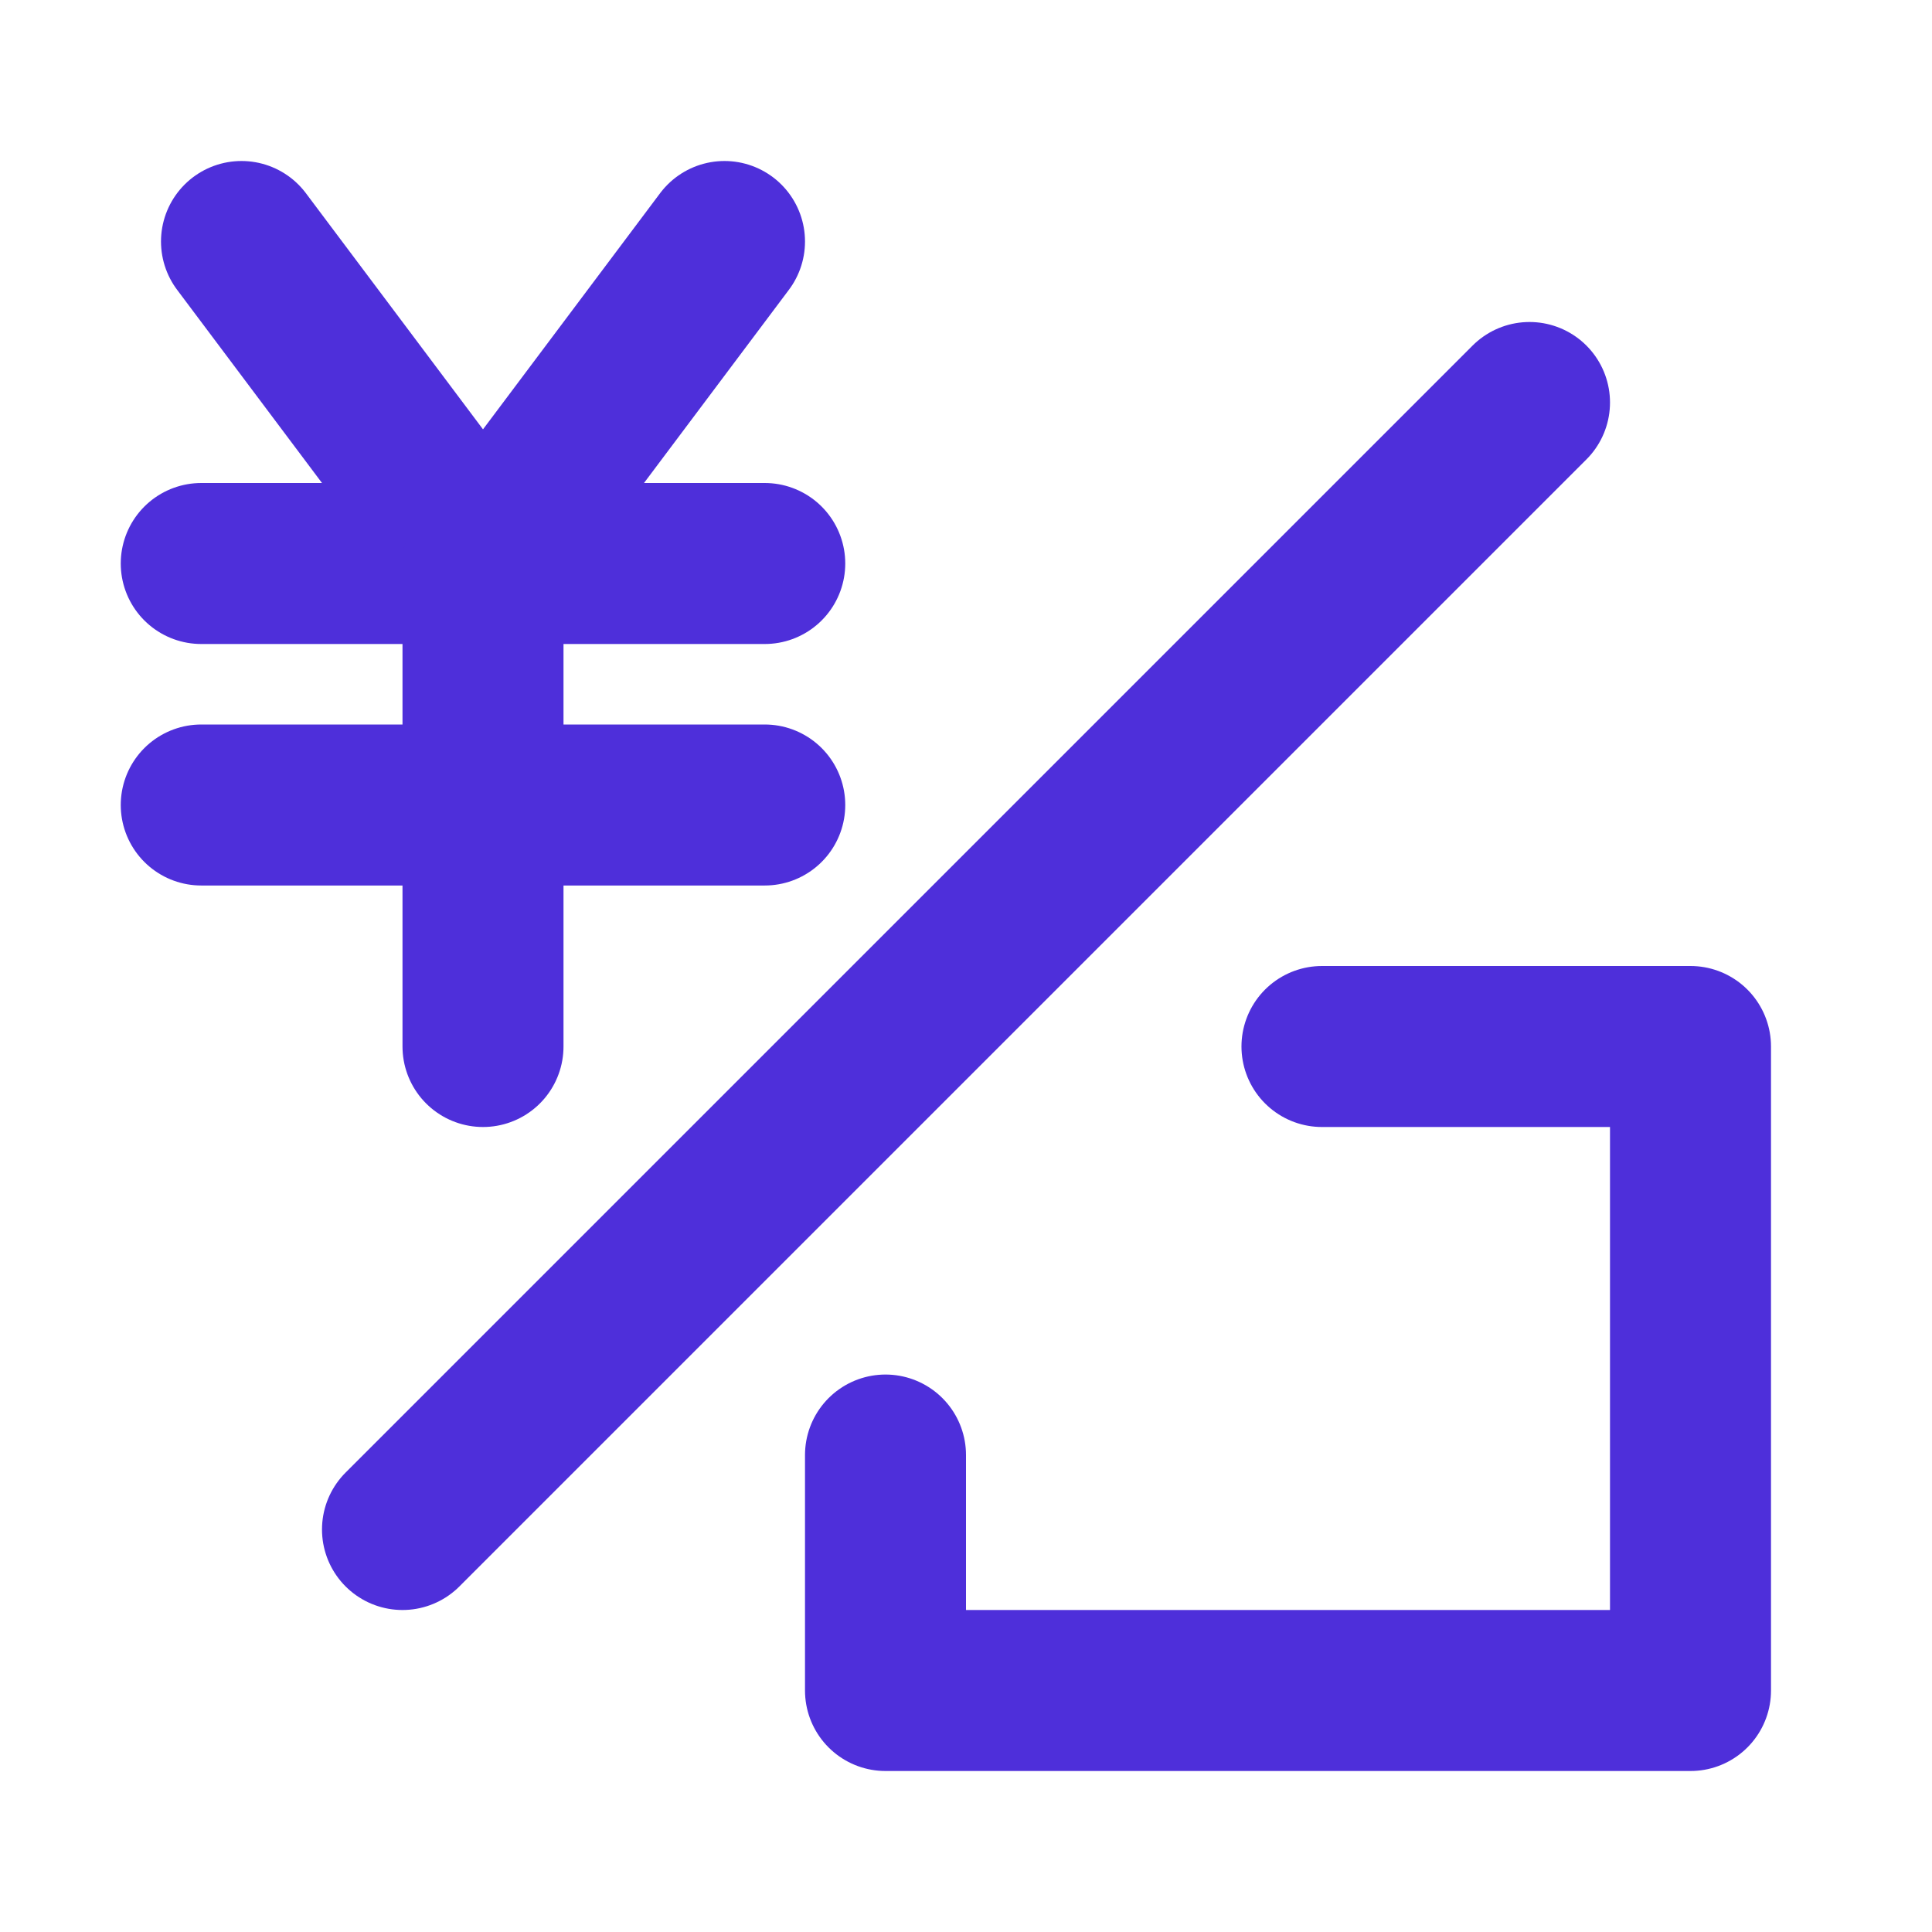
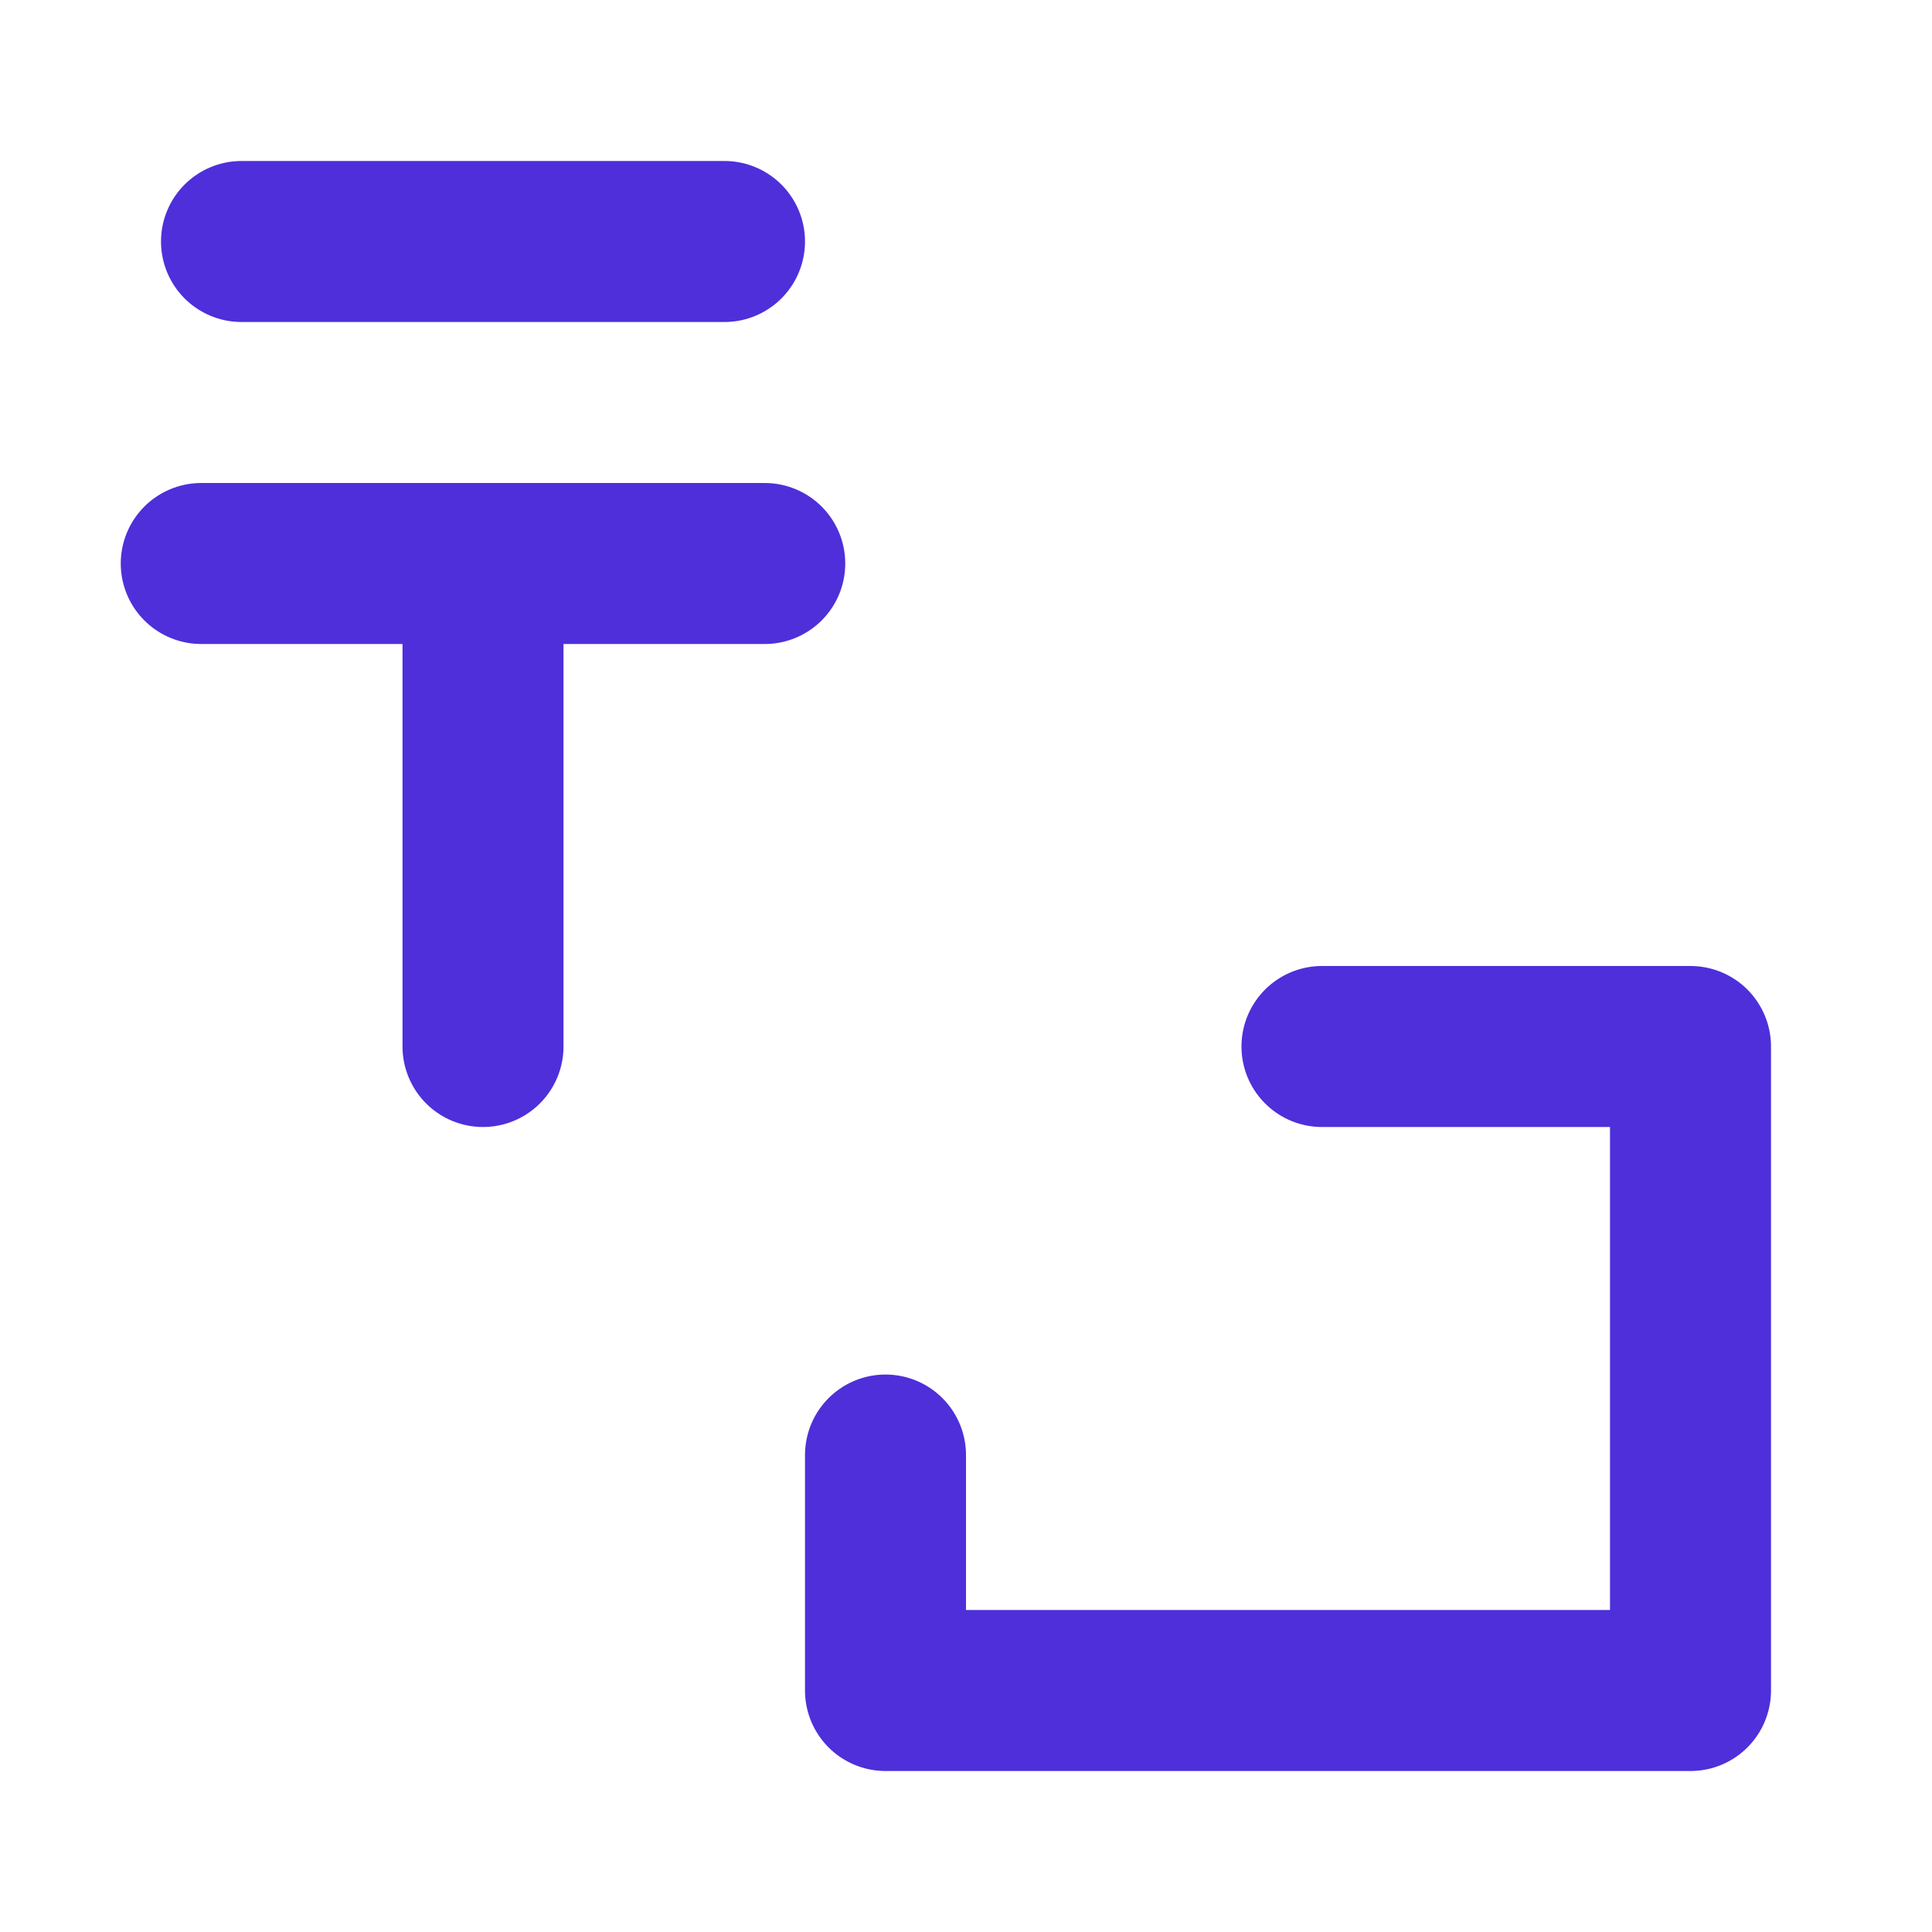
<svg xmlns="http://www.w3.org/2000/svg" width="30px" height="30px" viewBox="0 0 30 30" version="1.1">
  <g id="surface1">
-     <path style="fill:none;stroke-width:4;stroke-linecap:round;stroke-linejoin:round;stroke:rgb(30.588%,18.431%,85.49%);stroke-opacity:1;stroke-miterlimit:4;" d="M 38 10 L 10 38 " transform="matrix(0.625,0,0,0.625,0,0)" />
-     <path style="fill:none;stroke-width:4;stroke-linecap:round;stroke-linejoin:round;stroke:rgb(30.588%,18.431%,85.49%);stroke-opacity:1;stroke-miterlimit:4;" d="M 6 6 L 12 14 L 18 6 " transform="matrix(0.625,0,0,0.625,0,0)" />
+     <path style="fill:none;stroke-width:4;stroke-linecap:round;stroke-linejoin:round;stroke:rgb(30.588%,18.431%,85.49%);stroke-opacity:1;stroke-miterlimit:4;" d="M 6 6 L 18 6 " transform="matrix(0.625,0,0,0.625,0,0)" />
    <path style="fill:none;stroke-width:4;stroke-linecap:round;stroke-linejoin:round;stroke:rgb(30.588%,18.431%,85.49%);stroke-opacity:1;stroke-miterlimit:4;" d="M 5 14 L 19 14 " transform="matrix(0.625,0,0,0.625,0,0)" />
-     <path style="fill:none;stroke-width:4;stroke-linecap:round;stroke-linejoin:round;stroke:rgb(30.588%,18.431%,85.49%);stroke-opacity:1;stroke-miterlimit:4;" d="M 5 20 L 19 20 " transform="matrix(0.625,0,0,0.625,0,0)" />
    <path style="fill:none;stroke-width:4;stroke-linecap:round;stroke-linejoin:round;stroke:rgb(30.588%,18.431%,85.49%);stroke-opacity:1;stroke-miterlimit:4;" d="M 12 14 L 12 26 " transform="matrix(0.625,0,0,0.625,0,0)" />
    <path style="fill:none;stroke-width:4;stroke-linecap:round;stroke-linejoin:round;stroke:rgb(30.588%,18.431%,85.49%);stroke-opacity:1;stroke-miterlimit:4;" d="M 32.844 26 L 42 26 L 42 42 L 22 42 L 22 36.15 " transform="matrix(0.625,0,0,0.625,0,0)" />
  </g>
</svg>